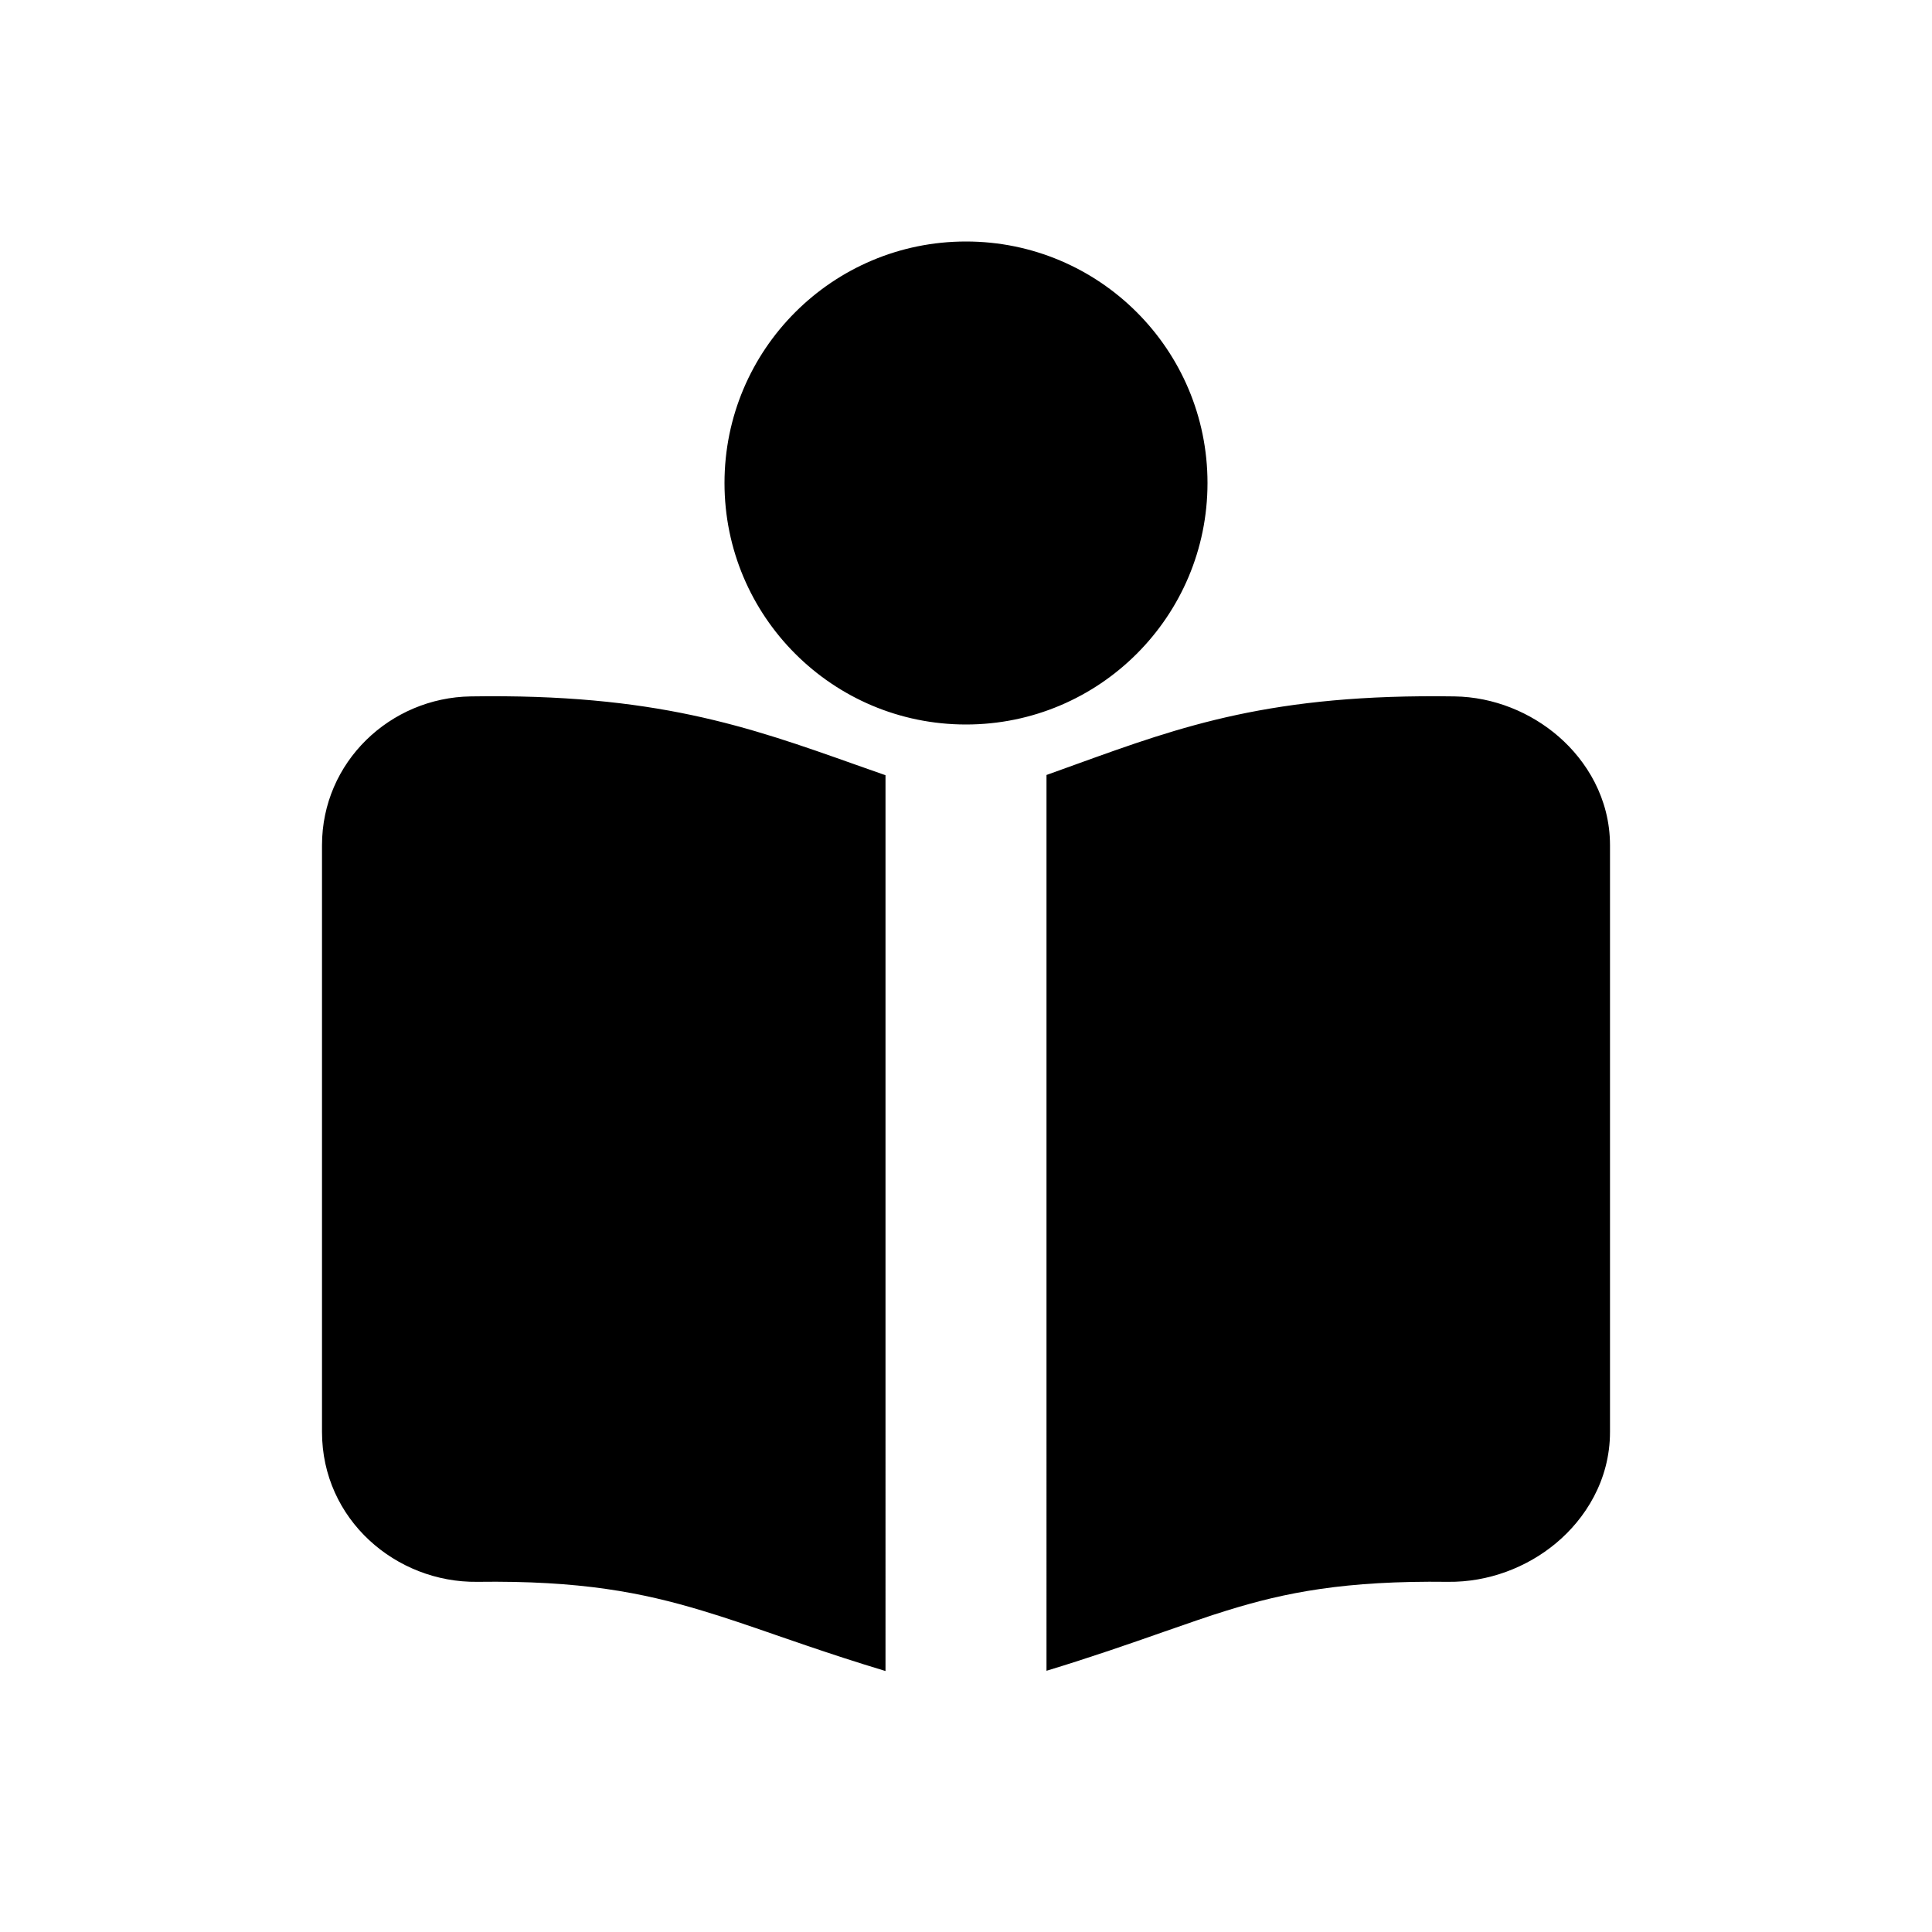
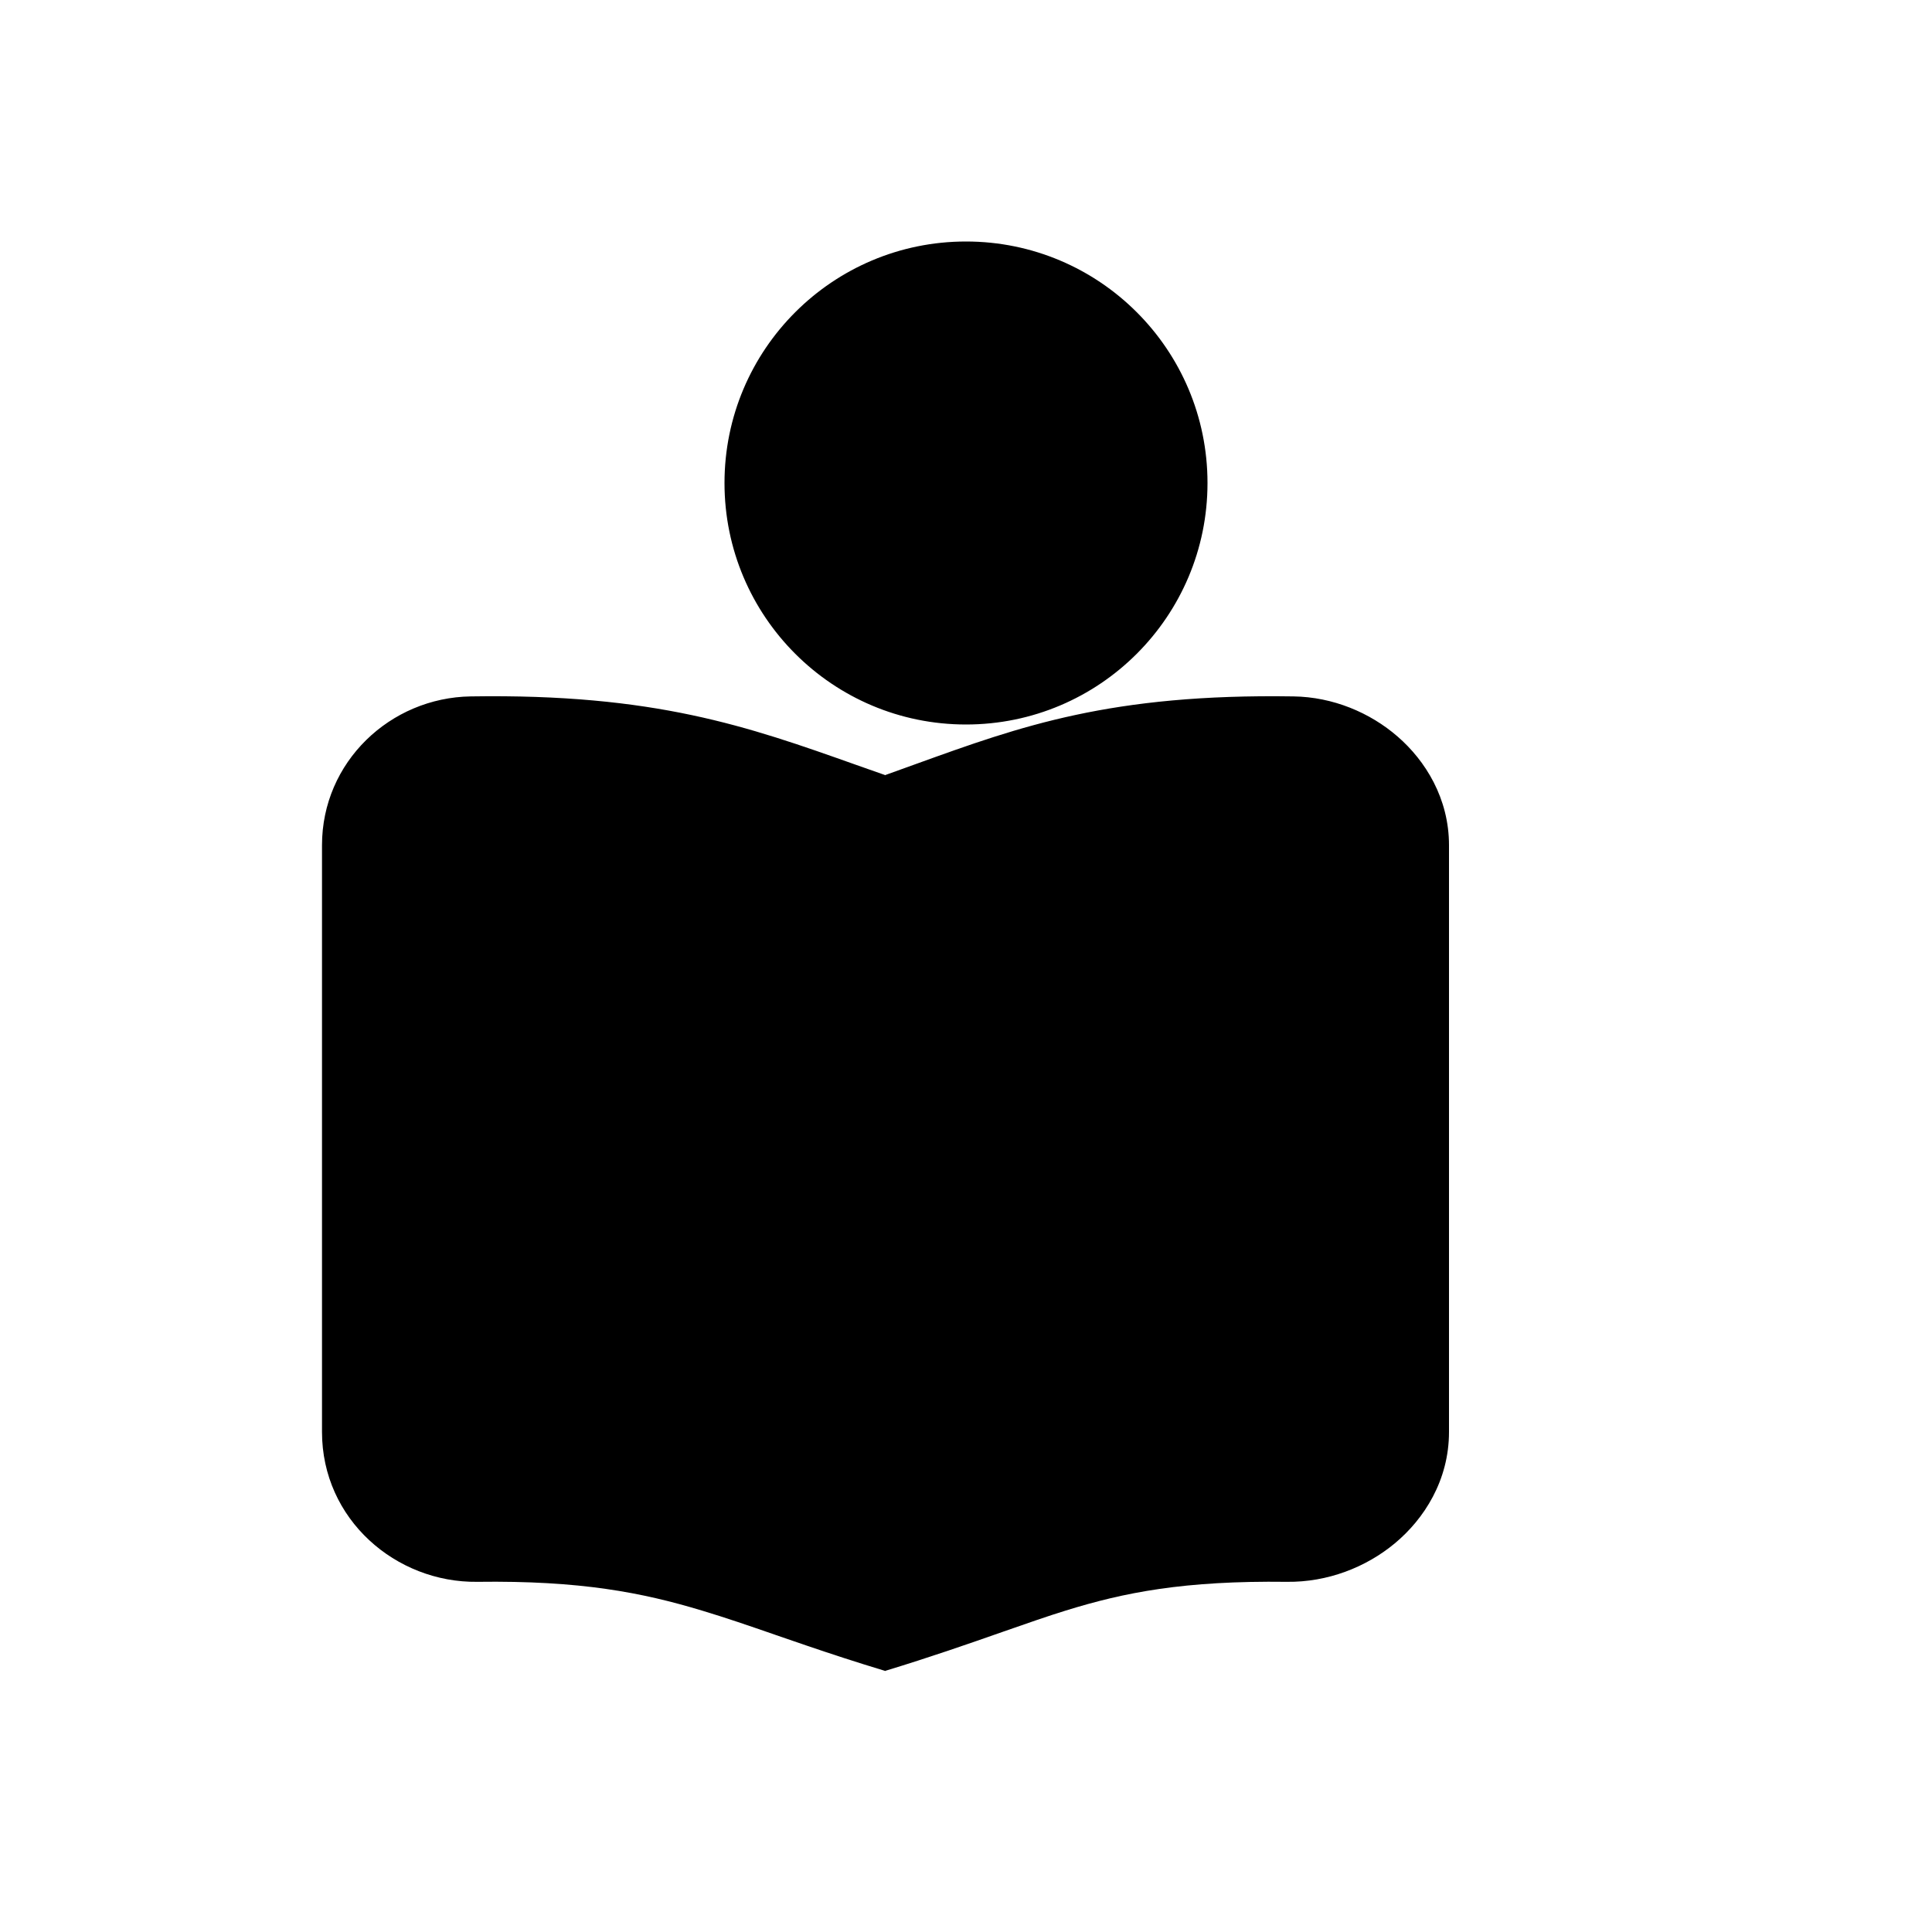
<svg xmlns="http://www.w3.org/2000/svg" width="24" height="24" fill="currentColor" viewBox="0 0 24 24">
-   <path d="M9 6c0-1.657 1.343-3 3-3s3 1.343 3 3-1.343 3-3 3-3-1.343-3-3Zm2 3.63c-.126-.044-.25-.088-.372-.131-1.339-.475-2.493-.884-4.78-.848C4.849 8.666 4 9.464 4 10.5v7.288c0 1.088.919 1.875 1.929 1.862 1.283-.017 2.046.132 2.797.359.293.088.577.186.904.299l.002.001c.12.041.245.085.379.13.299.102.624.209.989.319V9.63Zm2-.004V20.755c.553-.168 1.038-.337 1.454-.483.296-.103.557-.195.785-.265.726-.225 1.466-.373 2.748-.357.502.006.981-.179 1.341-.479.362-.301.672-.781.672-1.383V10.5c0-.581-.292-1.05-.638-1.35-.344-.299-.805-.492-1.294-.499-2.267-.035-3.386.369-4.685.838-.126.045-.253.091-.383.138Z" />
+   <path d="M9 6c0-1.657 1.343-3 3-3s3 1.343 3 3-1.343 3-3 3-3-1.343-3-3Zm2 3.63c-.126-.044-.25-.088-.372-.131-1.339-.475-2.493-.884-4.78-.848C4.849 8.666 4 9.464 4 10.5v7.288c0 1.088.919 1.875 1.929 1.862 1.283-.017 2.046.132 2.797.359.293.088.577.186.904.299l.002.001c.12.041.245.085.379.13.299.102.624.209.989.319V9.63ZV20.755c.553-.168 1.038-.337 1.454-.483.296-.103.557-.195.785-.265.726-.225 1.466-.373 2.748-.357.502.006.981-.179 1.341-.479.362-.301.672-.781.672-1.383V10.5c0-.581-.292-1.05-.638-1.35-.344-.299-.805-.492-1.294-.499-2.267-.035-3.386.369-4.685.838-.126.045-.253.091-.383.138Z" />
</svg>